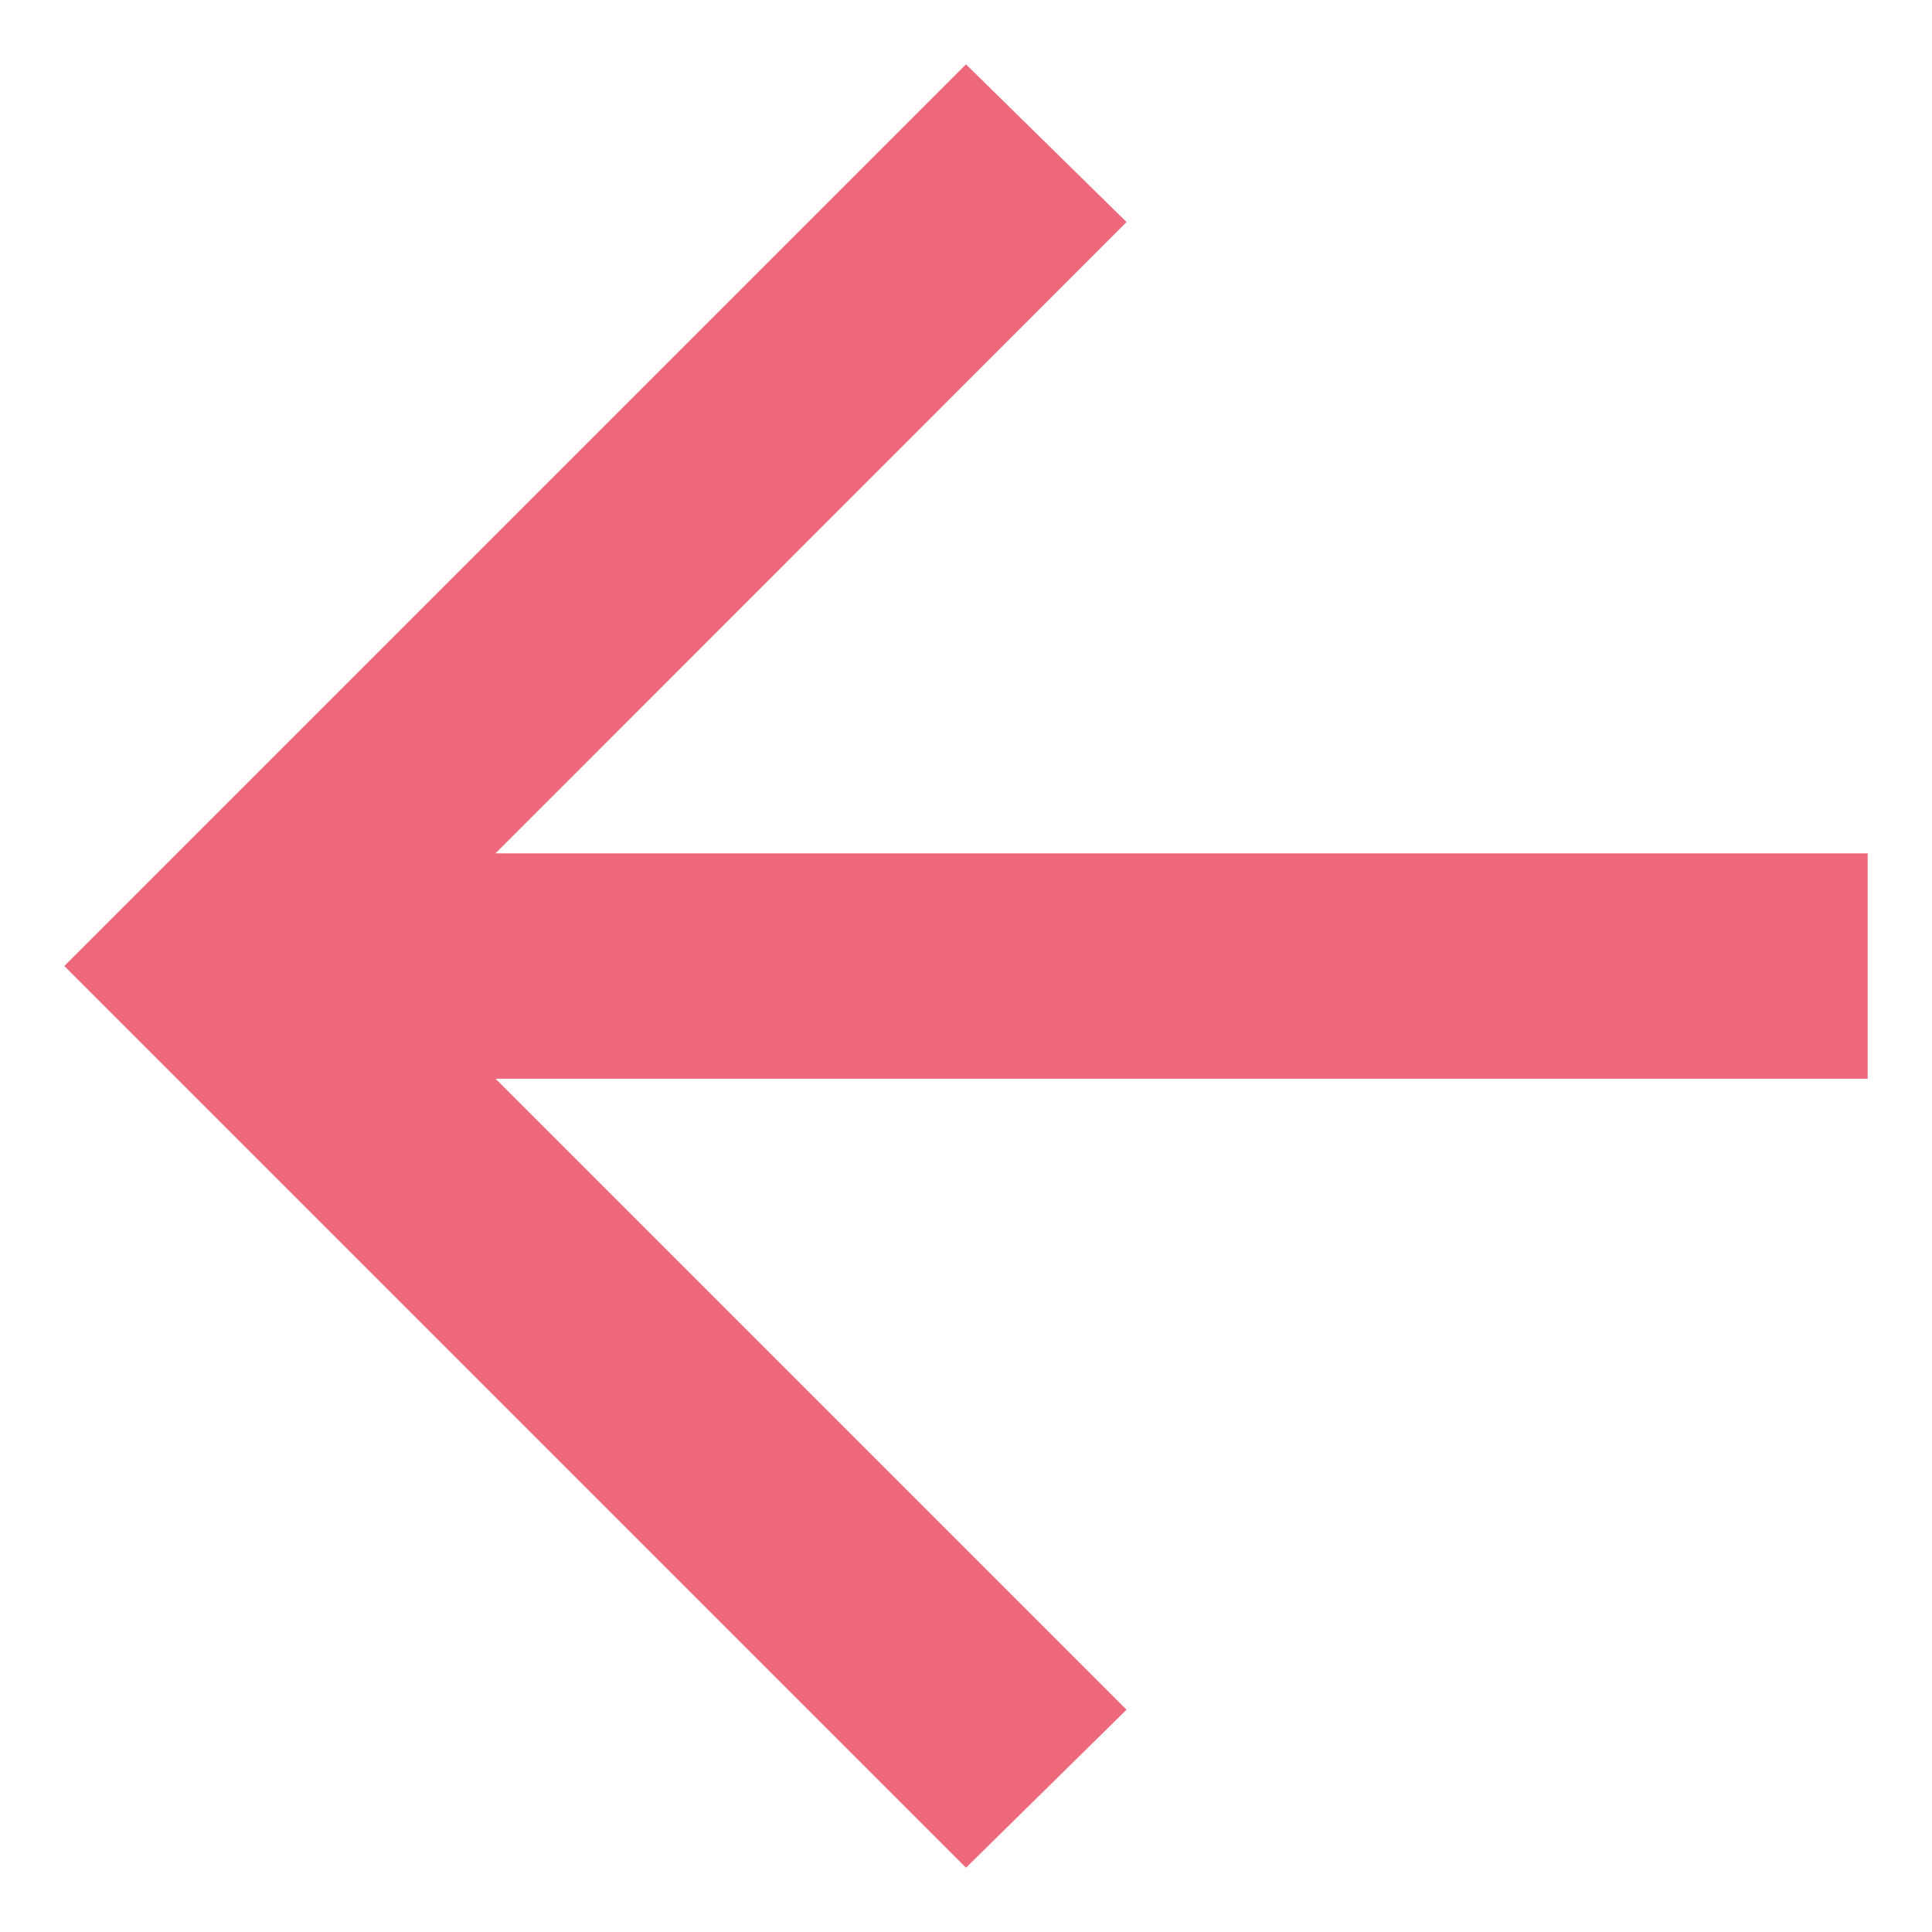
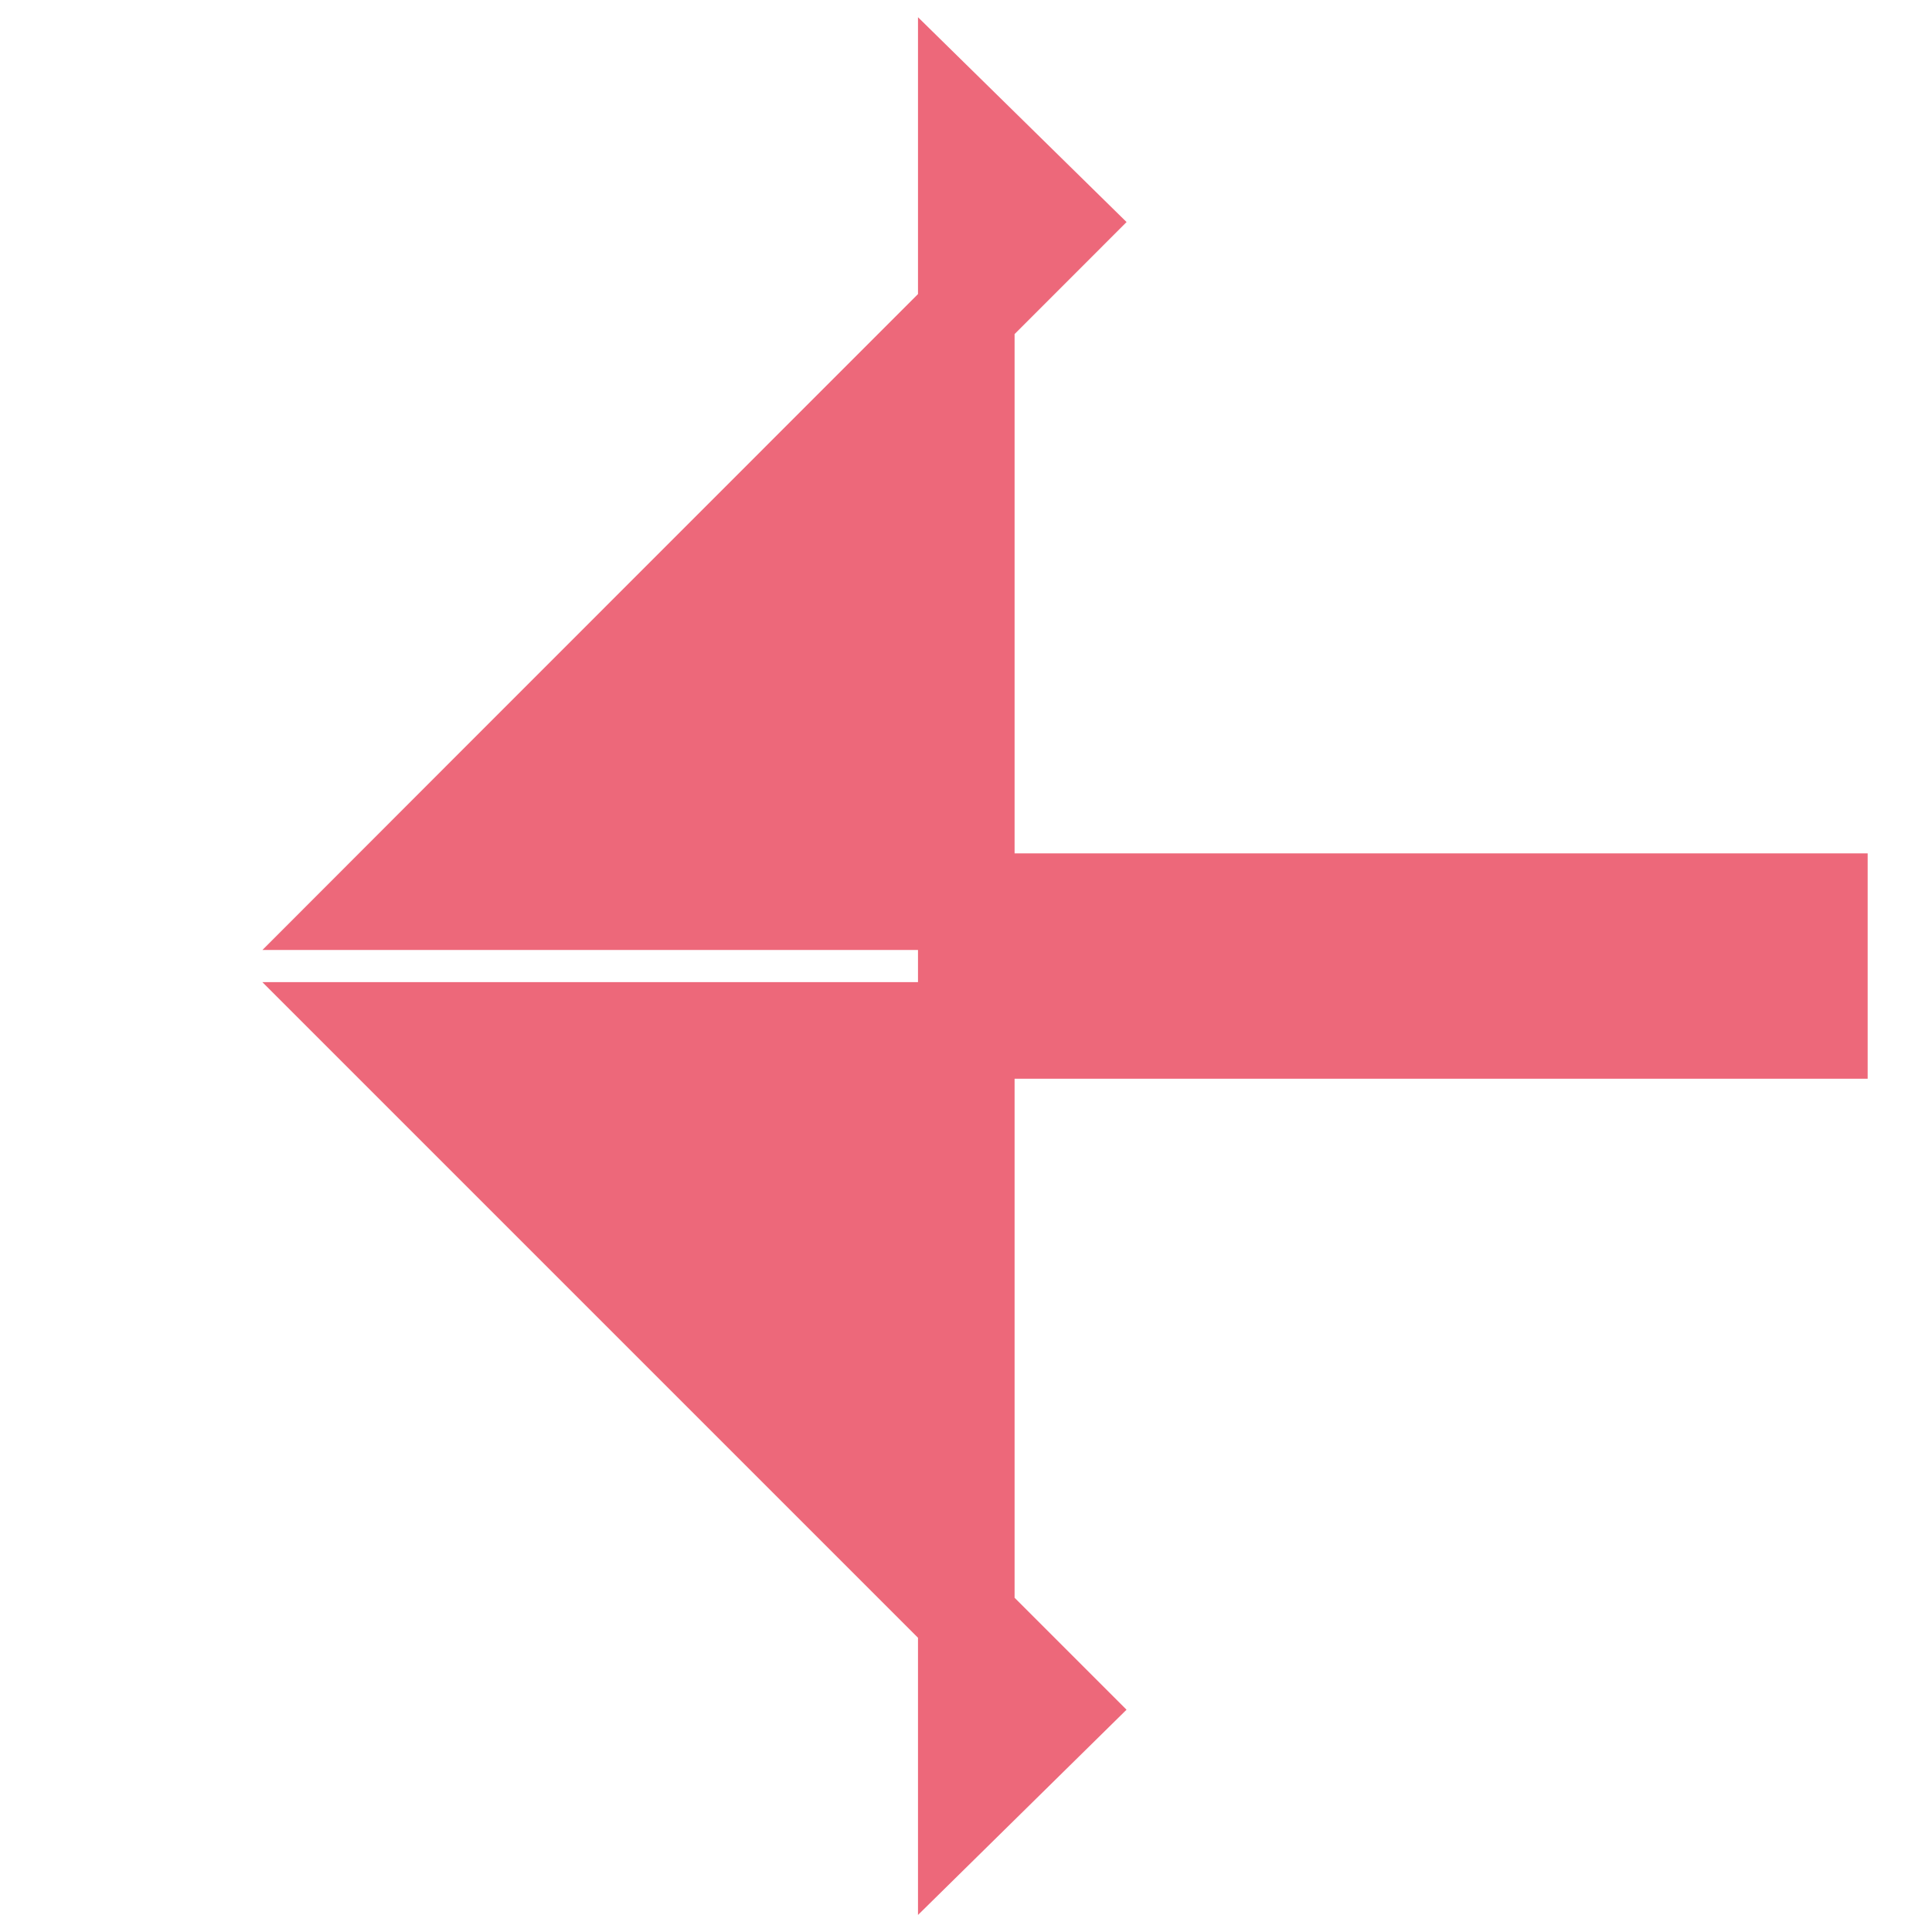
<svg xmlns="http://www.w3.org/2000/svg" width="20" height="20" viewBox="0 0 20 20" fill="none">
-   <path d="M10.952 2.302L4.776 8.48L3.923 9.334H18.834V10.667H3.923L10.952 17.696L10.003 18.63L1.373 10L10.003 1.37L10.952 2.302Z" fill="#ED687A" stroke="#ED687A" />
+   <path d="M10.952 2.302L4.776 8.48L3.923 9.334H18.834V10.667H3.923L10.952 17.696L10.003 18.63L10.003 1.37L10.952 2.302Z" fill="#ED687A" stroke="#ED687A" />
</svg>